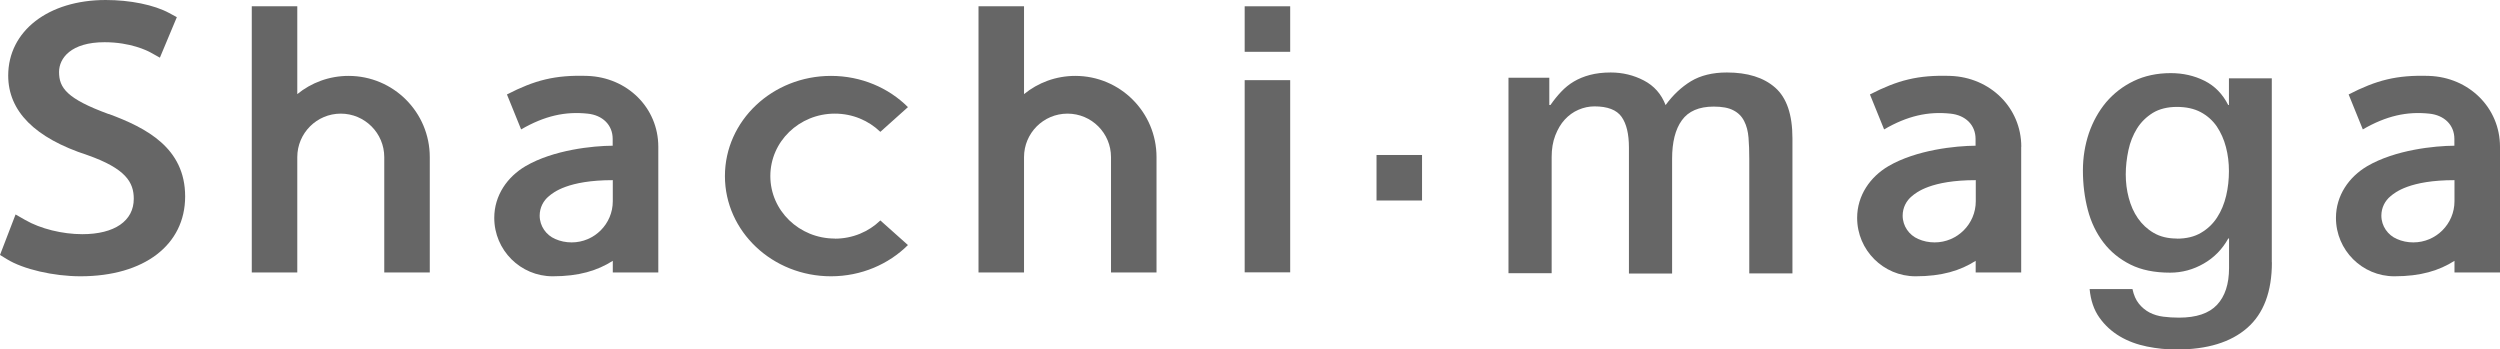
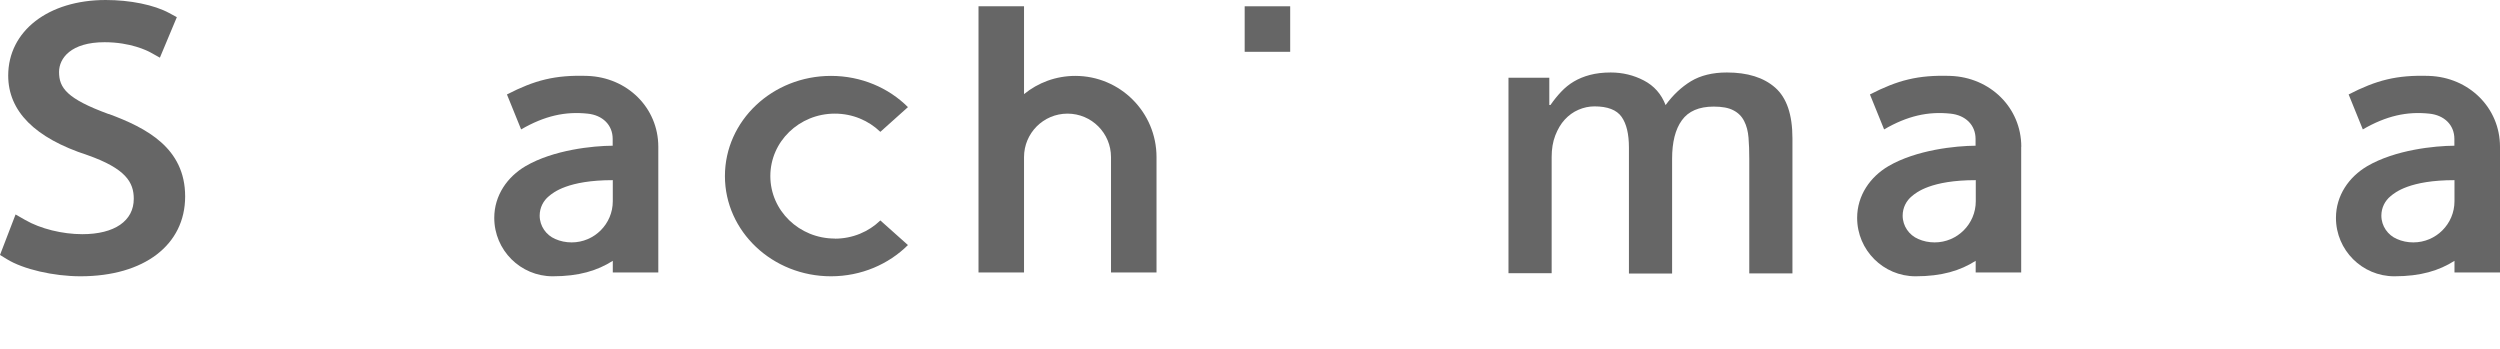
<svg xmlns="http://www.w3.org/2000/svg" id="_レイヤー_2" viewBox="0 0 234.54 32.78">
  <defs>
    <style>.cls-1{fill:#666666;}</style>
  </defs>
  <g id="_レイヤー_1-2">
    <g>
-       <path class="cls-1" d="M213.14,24.61c0,2.75-.77,4.8-2.31,6.15-1.54,1.35-3.75,2.03-6.64,2.03-.92,0-1.84-.09-2.77-.28-.93-.19-1.78-.5-2.54-.95-.76-.45-1.4-1.03-1.92-1.76-.52-.73-.82-1.62-.92-2.68h4.02c.12,.57,.32,1.02,.6,1.37,.28,.35,.62,.63,1,.83,.39,.2,.82,.33,1.29,.39,.47,.06,.96,.09,1.48,.09,1.62,0,2.81-.4,3.56-1.2,.75-.8,1.13-1.95,1.13-3.45v-2.78h-.07c-.56,1.01-1.33,1.8-2.31,2.36-.97,.56-2.03,.85-3.15,.85-1.46,0-2.7-.25-3.72-.76-1.02-.51-1.87-1.2-2.54-2.08-.67-.88-1.16-1.9-1.46-3.05-.3-1.15-.46-2.38-.46-3.7,0-1.22,.19-2.38,.56-3.49,.38-1.1,.92-2.07,1.62-2.91,.71-.83,1.57-1.5,2.59-1.99,1.02-.49,2.18-.74,3.47-.74,1.15,0,2.21,.24,3.17,.72,.96,.48,1.7,1.24,2.22,2.27h.07v-2.5h4.02V24.61Zm-8.92-2.22c.89,0,1.65-.18,2.27-.55,.62-.36,1.13-.85,1.51-1.44,.39-.6,.67-1.28,.85-2.04,.18-.76,.26-1.53,.26-2.31s-.09-1.53-.28-2.25c-.19-.73-.48-1.37-.86-1.94-.39-.56-.89-1.01-1.51-1.34-.62-.33-1.37-.49-2.24-.49s-1.64,.19-2.25,.56c-.61,.38-1.1,.86-1.48,1.46-.37,.6-.65,1.28-.81,2.04-.16,.76-.25,1.52-.25,2.27s.09,1.49,.28,2.2c.19,.72,.47,1.36,.86,1.92,.39,.56,.88,1.02,1.48,1.37,.6,.35,1.32,.53,2.17,.53" />
-       <rect class="cls-1" x="129.14" y="14.54" width="4.27" height="4.27" />
      <path class="cls-1" d="M10.19,10.7c-3.93-1.44-4.65-2.46-4.65-3.95,0-1.29,1.12-2.79,4.27-2.79,2.44,0,4.02,.8,4.31,.96l.88,.49,1.59-3.8-.72-.39c-1.41-.76-3.64-1.22-5.95-1.22C4.53,0,.77,2.91,.77,7.09c0,3.35,2.51,5.86,7.43,7.46,3.61,1.27,4.35,2.56,4.35,4.1,0,2.08-1.81,3.32-4.83,3.32-1.87,0-3.93-.51-5.35-1.33l-.91-.52-1.46,3.8,.64,.39c1.53,.95,4.38,1.61,6.91,1.61,5.97,0,9.82-2.94,9.82-7.49s-3.63-6.43-7.17-7.74" />
      <path class="cls-1" d="M78.32,22.38c-3.34,0-6.05-2.62-6.05-5.86s2.71-5.86,6.05-5.86c1.67,0,3.17,.65,4.27,1.71l2.59-2.32c-1.81-1.81-4.38-2.93-7.22-2.93-5.5,0-9.95,4.21-9.95,9.4s4.46,9.4,9.95,9.4c2.84,0,5.41-1.13,7.22-2.93l-2.59-2.31c-1.09,1.06-2.6,1.71-4.27,1.71" />
      <path class="cls-1" d="M61.76,13.77v11.79h-4.27v-1.09c-1.45,.92-3.17,1.45-5.64,1.45-3.02,0-5.48-2.45-5.48-5.48,0-2.11,1.23-3.85,2.93-4.85,2.63-1.54,6.34-1.91,8.18-1.92v-.64c0-1.31-.95-2.23-2.36-2.37-2.09-.22-4.02,.2-6.23,1.48-.27-.66-1.06-2.63-1.33-3.28,2.61-1.34,4.5-1.84,7.55-1.74,3.73,.13,6.65,2.98,6.65,6.65m-4.27,3.13c-4.21,0-5.58,1.16-5.99,1.5-.53,.43-.87,1.09-.87,1.83,0,.98,.61,1.83,1.46,2.19,.47,.21,.99,.32,1.54,.32,2.13,0,3.86-1.73,3.86-3.86v-1.97Z" />
      <path class="cls-1" d="M189.62,13.77v11.79h-4.27v-1.09c-1.45,.92-3.17,1.45-5.64,1.45-3.02,0-5.48-2.45-5.48-5.48,0-2.11,1.23-3.85,2.93-4.85,2.63-1.54,6.34-1.91,8.18-1.92v-.64c0-1.31-.95-2.23-2.36-2.37-2.09-.22-4.02,.2-6.22,1.48-.27-.66-1.06-2.63-1.33-3.28,2.61-1.34,4.5-1.84,7.55-1.74,3.73,.13,6.65,2.98,6.65,6.65m-4.27,3.13c-4.21,0-5.58,1.16-5.99,1.5-.53,.43-.87,1.09-.87,1.83,0,.98,.61,1.83,1.46,2.19,.47,.21,.99,.32,1.54,.32,2.13,0,3.86-1.73,3.86-3.86v-1.97Z" />
      <path class="cls-1" d="M234.54,13.77v11.79h-4.27v-1.09c-1.45,.92-3.17,1.45-5.64,1.45-3.02,0-5.48-2.45-5.48-5.48,0-2.11,1.23-3.85,2.93-4.85,2.63-1.54,6.34-1.91,8.18-1.92v-.64c0-1.31-.95-2.23-2.36-2.37-2.09-.22-4.02,.2-6.23,1.48-.27-.66-1.06-2.63-1.33-3.28,2.61-1.34,4.5-1.84,7.55-1.74,3.73,.13,6.65,2.98,6.65,6.65m-4.27,3.13c-4.21,0-5.58,1.16-5.99,1.5-.53,.43-.87,1.09-.87,1.83,0,.98,.61,1.83,1.46,2.19,.47,.21,.99,.32,1.54,.32,2.13,0,3.86-1.73,3.86-3.86v-1.97Z" />
-       <path class="cls-1" d="M32.7,7.12c-1.82,0-3.5,.64-4.81,1.71V.59h-4.27V25.56h4.27V14.74c0-2.25,1.83-4.08,4.08-4.08s4.08,1.83,4.08,4.08v10.82h4.27V14.74c0-4.21-3.41-7.62-7.62-7.62" />
      <path class="cls-1" d="M100.88,7.12c-1.82,0-3.5,.64-4.81,1.71V.59h-4.27V25.56h4.27V14.74c0-2.25,1.82-4.08,4.08-4.08s4.08,1.83,4.08,4.08v10.82h4.27V14.74c0-4.21-3.41-7.62-7.62-7.62" />
-       <rect class="cls-1" x="116.77" y="7.52" width="4.27" height="18.03" />
      <rect class="cls-1" x="116.77" y=".59" width="4.27" height="4.27" />
      <path class="cls-1" d="M141.52,7.29h3.83v2.56h.11c.31-.45,.64-.86,1-1.24,.36-.38,.75-.7,1.19-.96,.44-.26,.94-.47,1.51-.62,.57-.15,1.22-.23,1.95-.23,1.11,0,2.15,.25,3.11,.75,.96,.5,1.64,1.27,2.04,2.31,.69-.95,1.48-1.69,2.38-2.24,.9-.54,2.02-.82,3.37-.82,1.94,0,3.45,.47,4.53,1.42,1.08,.95,1.62,2.53,1.62,4.76v12.67h-4.05V14.92c0-.73-.02-1.4-.07-2-.05-.6-.18-1.12-.41-1.56-.22-.44-.56-.78-1.01-1.01-.45-.24-1.07-.35-1.85-.35-1.37,0-2.37,.43-2.98,1.28-.62,.85-.92,2.06-.92,3.62v10.76h-4.05V13.85c0-1.28-.23-2.24-.69-2.89-.46-.65-1.31-.98-2.54-.98-.52,0-1.03,.11-1.51,.32-.49,.21-.91,.52-1.28,.92-.37,.4-.66,.9-.89,1.49-.23,.59-.34,1.27-.34,2.02v10.9h-4.05V7.29Z" />
    </g>
  </g>
</svg>